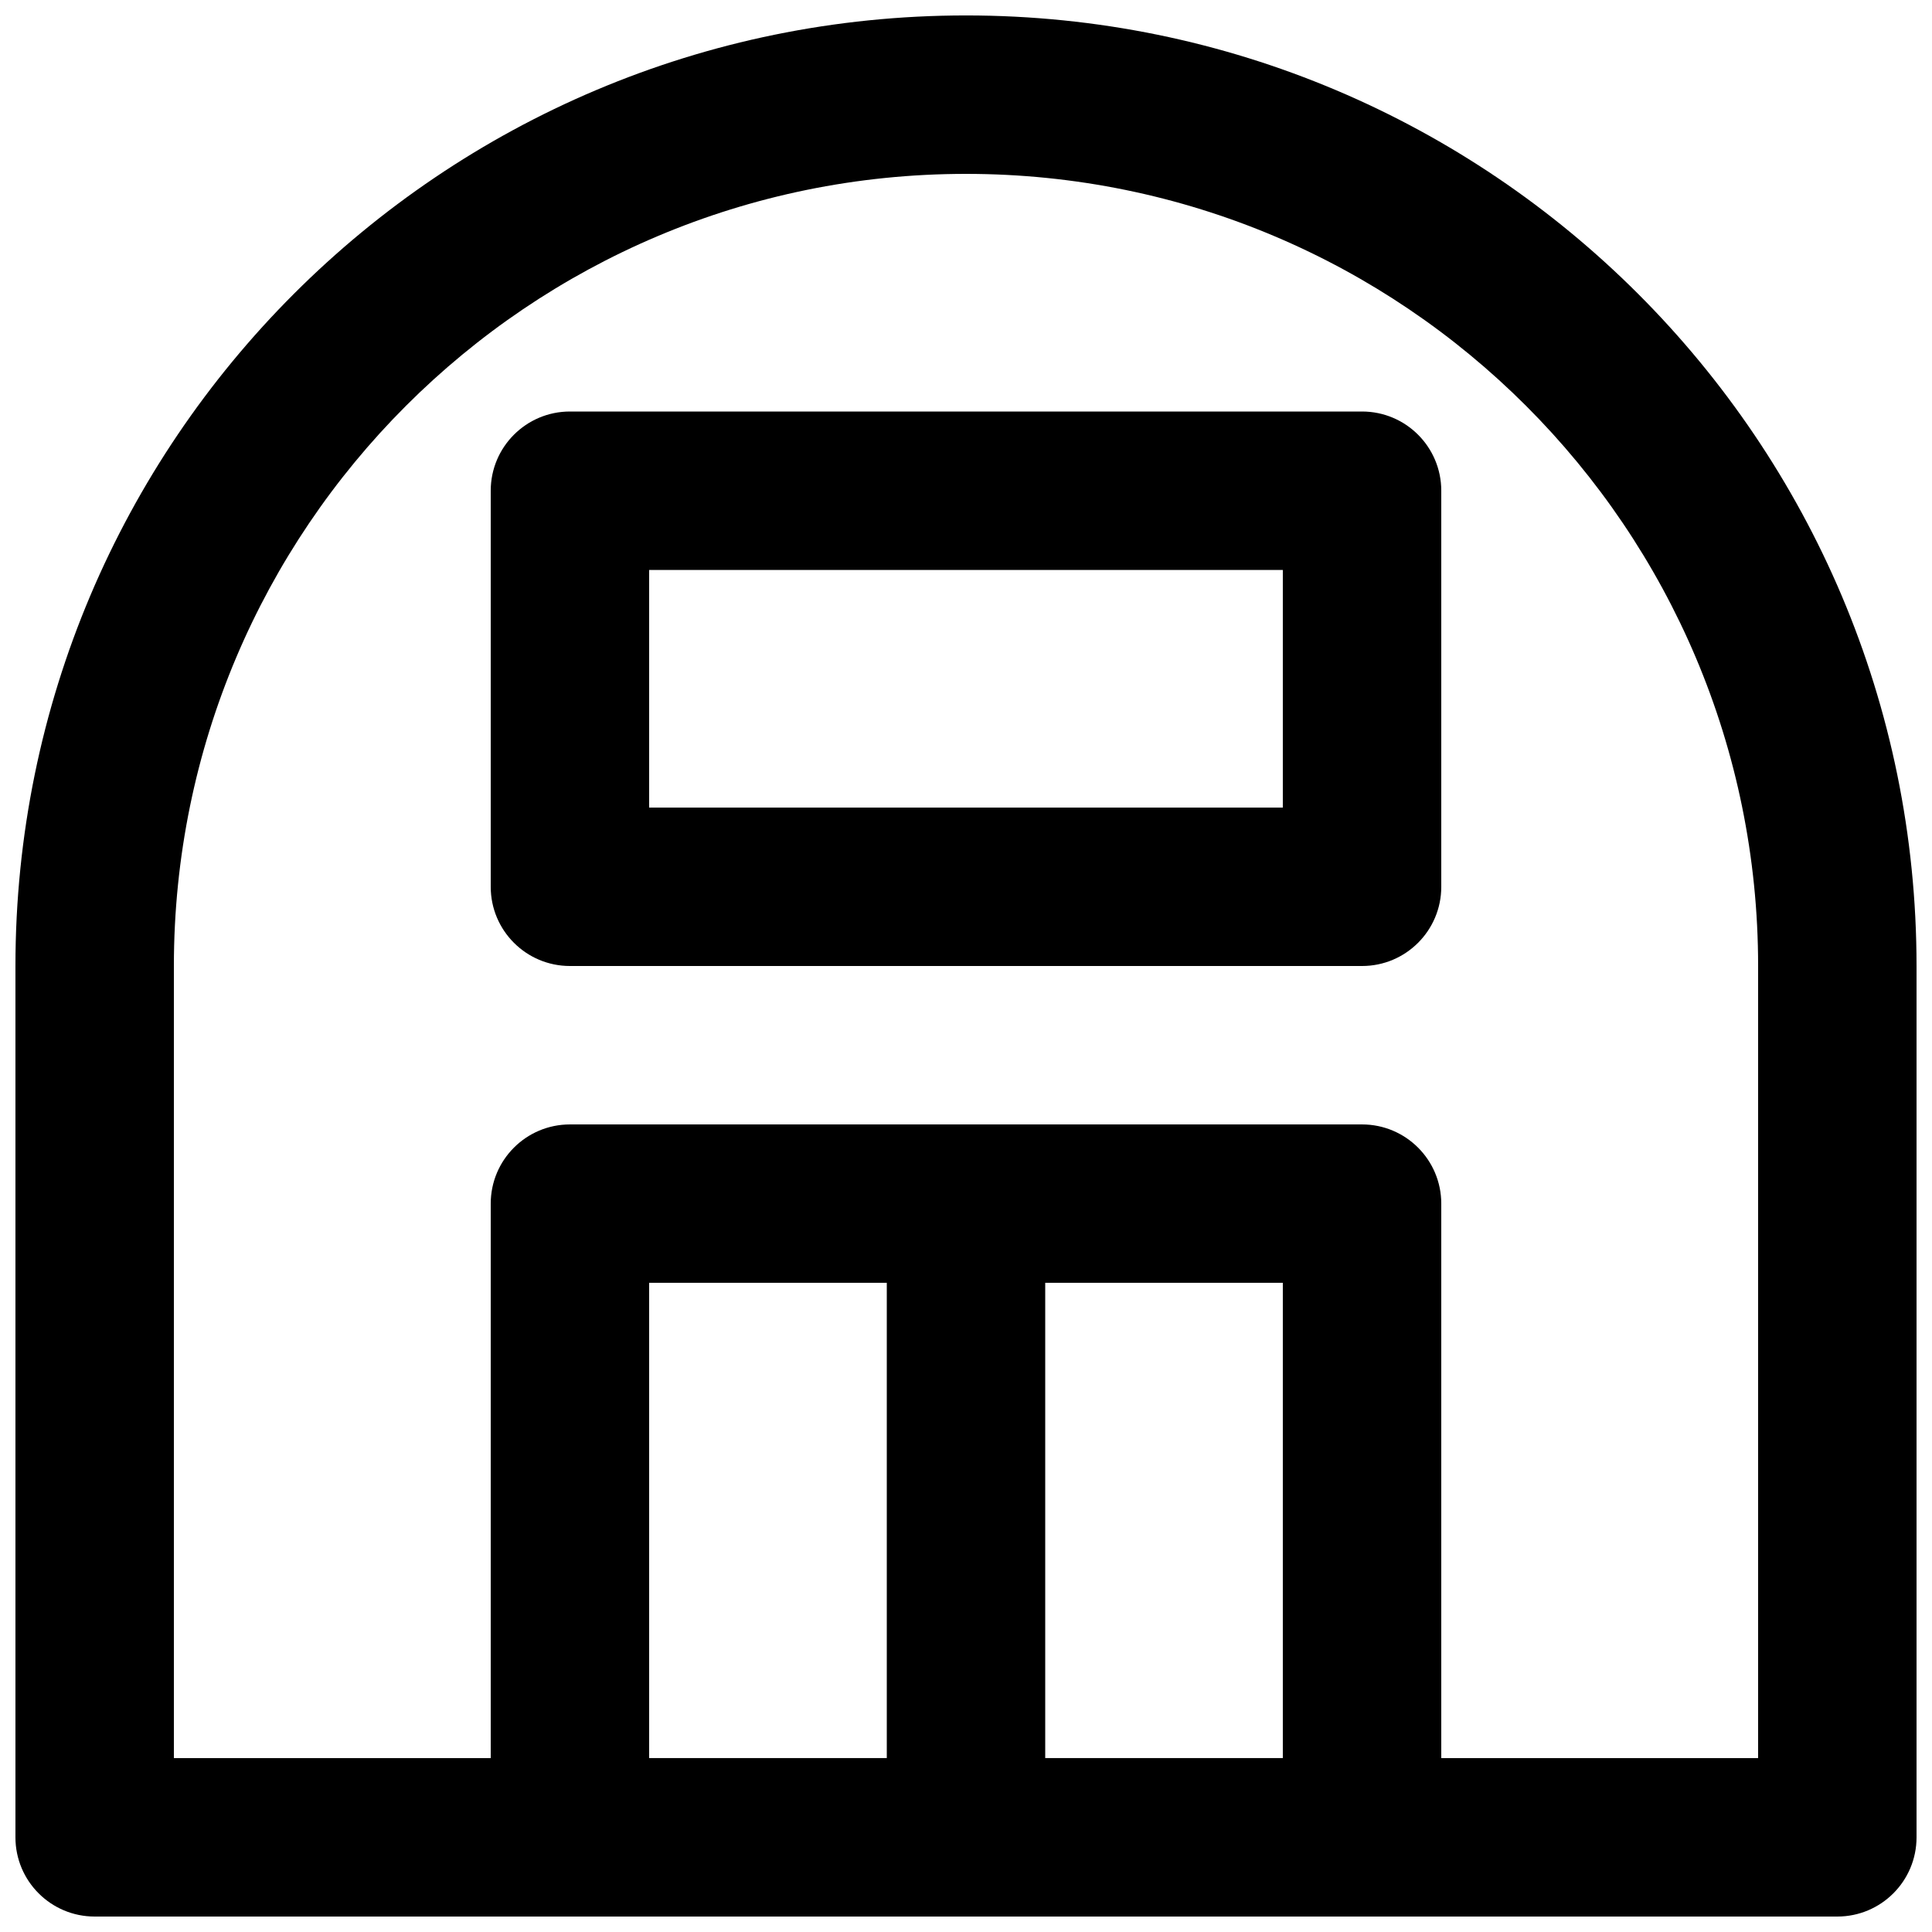
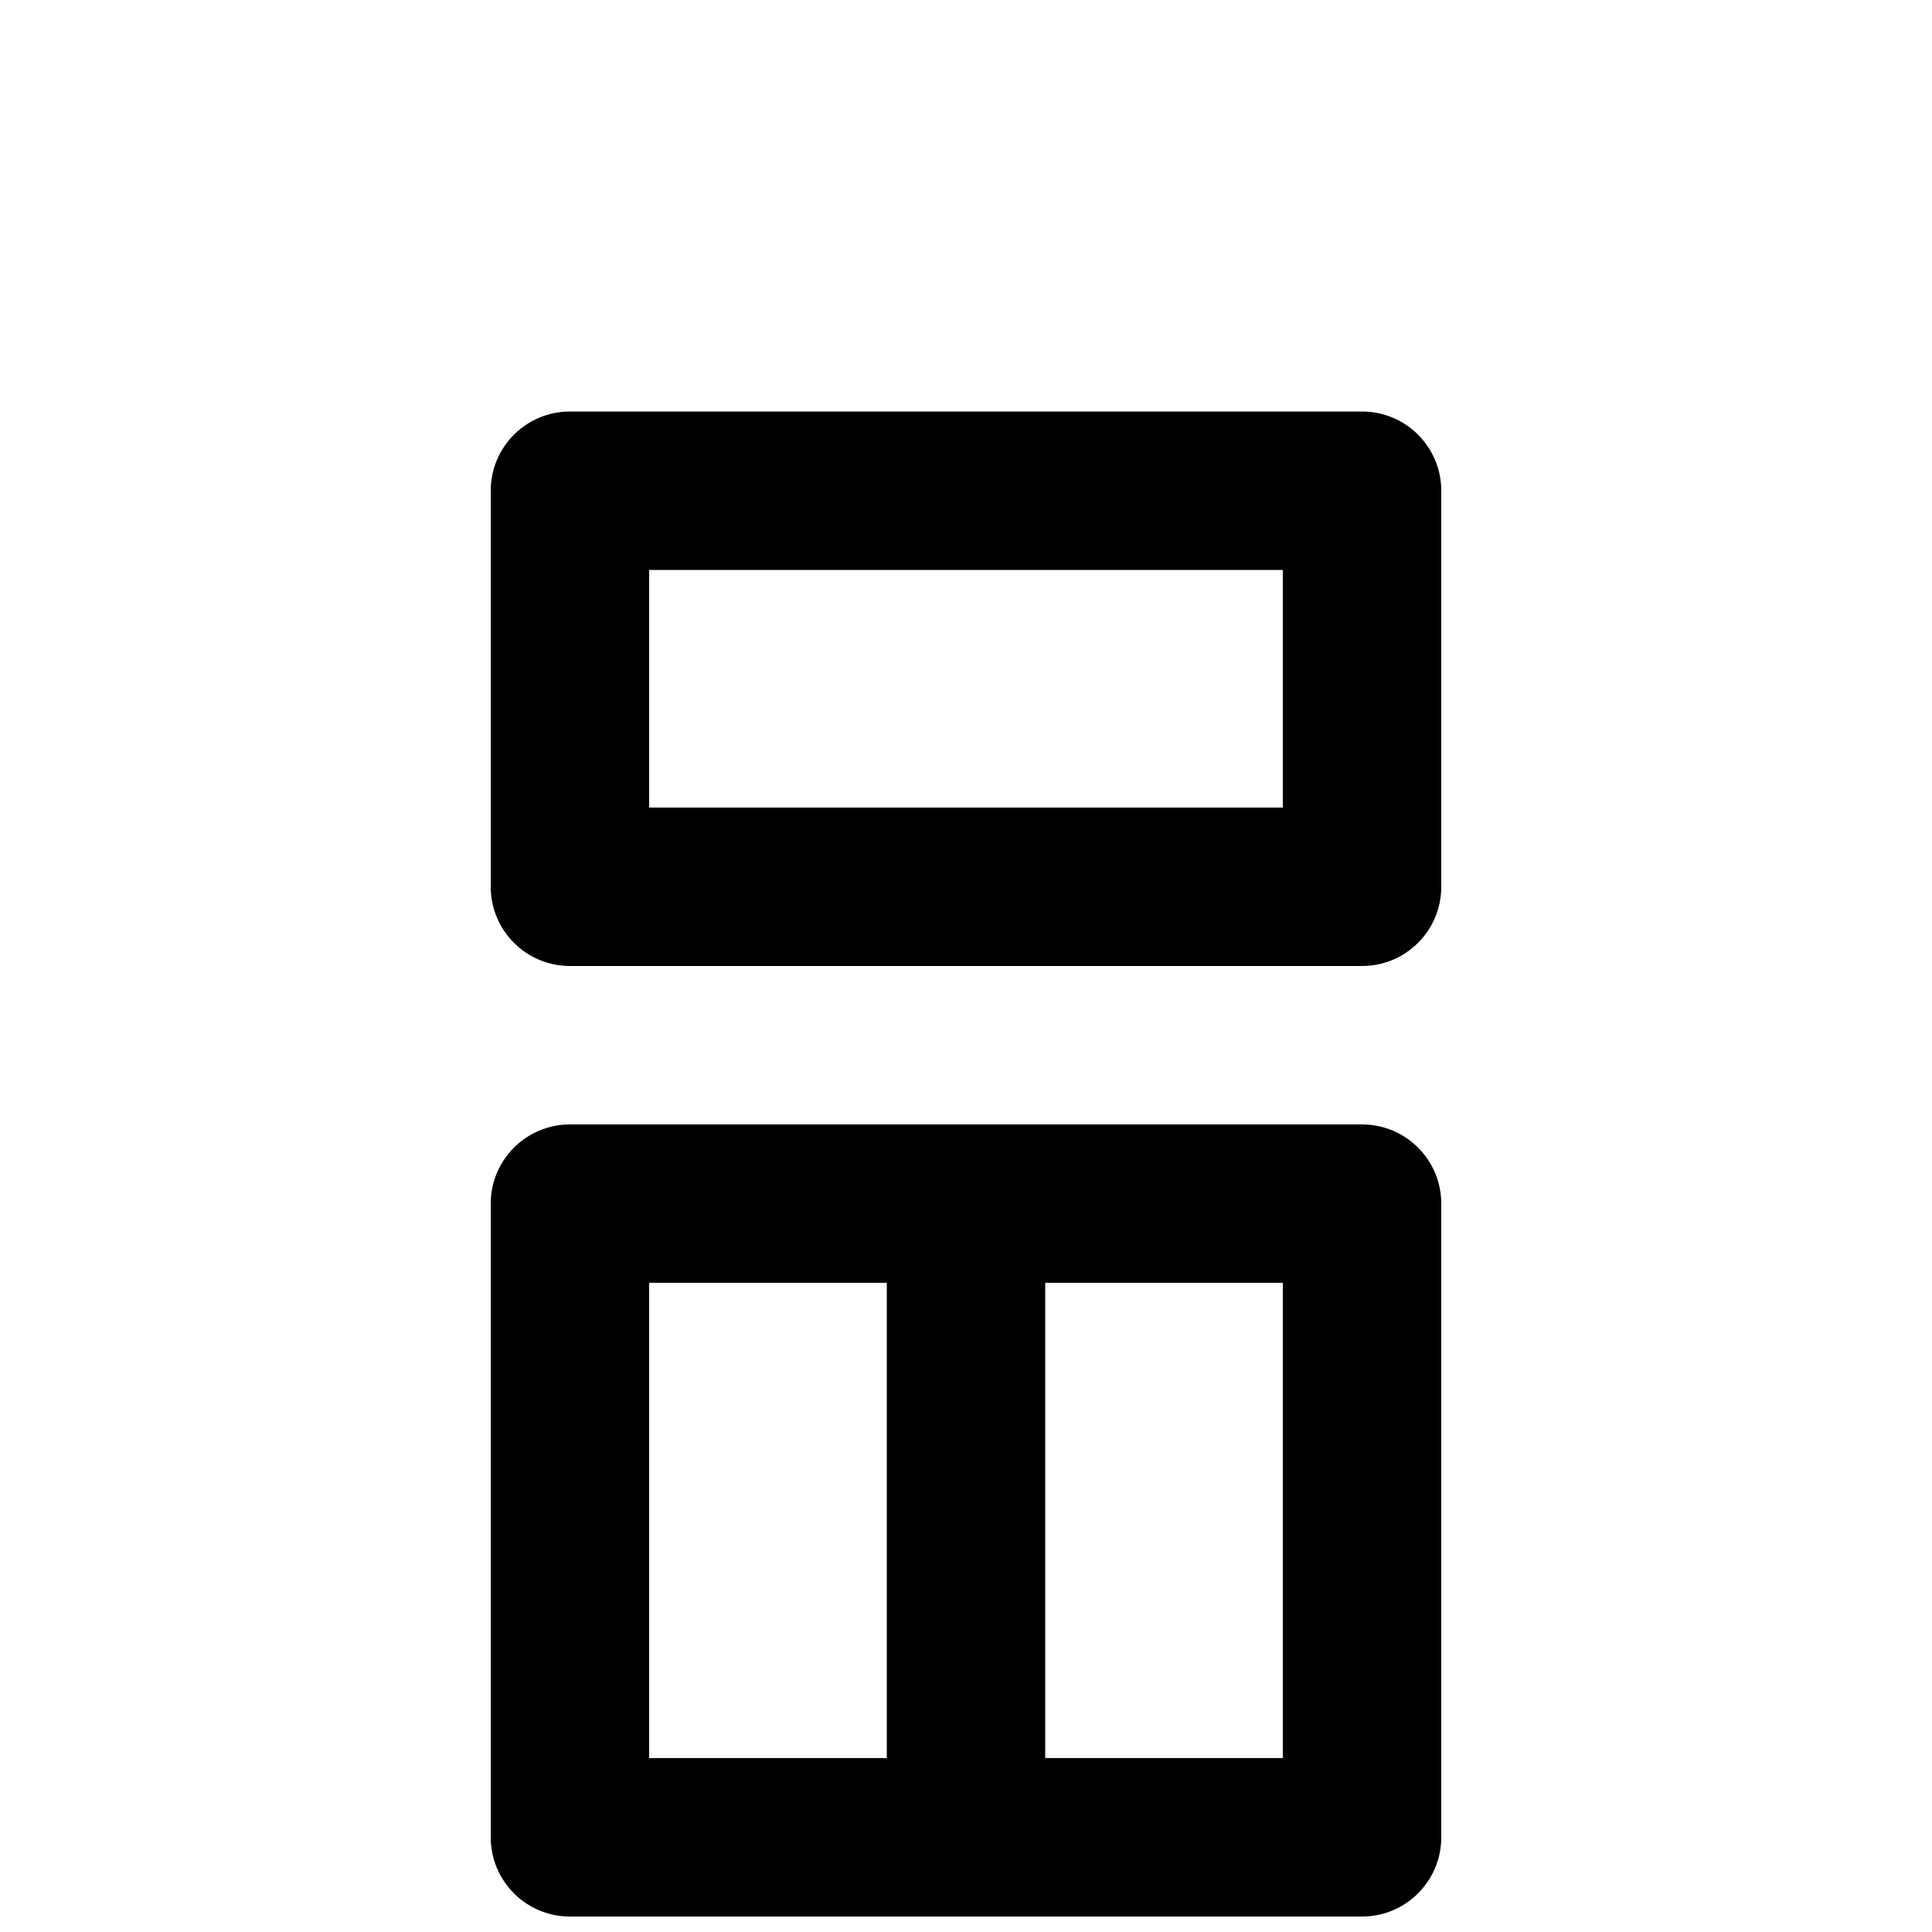
<svg xmlns="http://www.w3.org/2000/svg" width="800px" height="800px" version="1.1" viewBox="144 144 512 512">
  <defs>
    <clipPath id="c">
      <path d="m148.09 148.09h503.81v503.81h-503.81z" />
    </clipPath>
    <clipPath id="b">
      <path d="m274 441h252v210.9h-252z" />
    </clipPath>
    <clipPath id="a">
      <path d="m379 441h42v210.9h-42z" />
    </clipPath>
  </defs>
  <g clip-path="url(#c)">
-     <path d="m190.08 609.92v-209.92c0-115.93 93.988-209.92 209.92-209.92s209.92 93.988 209.92 209.92v209.92zm440.83 41.984c11.594 0 20.992-9.398 20.992-20.992v-230.91c0-139.12-112.79-251.91-251.9-251.91-139.12 0-251.91 112.79-251.91 251.91v230.91c0 11.594 9.398 20.992 20.992 20.992z" fill-rule="evenodd" />
-   </g>
+     </g>
  <g clip-path="url(#b)">
    <path d="m295.04 651.9h209.92c11.594 0 20.992-9.398 20.992-20.992v-167.93c0-11.594-9.398-20.992-20.992-20.992h-209.92c-11.594 0-20.992 9.398-20.992 20.992v167.93c0 11.594 9.398 20.992 20.992 20.992zm20.992-167.94h167.93v125.95h-167.93z" fill-rule="evenodd" />
  </g>
  <g clip-path="url(#a)">
    <path d="m379.01 462.98v167.93c0 11.594 9.398 20.992 20.992 20.992s20.992-9.398 20.992-20.992v-167.93c0-11.594-9.398-20.992-20.992-20.992s-20.992 9.398-20.992 20.992z" fill-rule="evenodd" />
  </g>
  <path d="m295.04 400h209.92c11.594 0 20.992-9.398 20.992-20.992v-104.96c0-11.594-9.398-20.992-20.992-20.992h-209.92c-11.594 0-20.992 9.398-20.992 20.992v104.96c0 11.594 9.398 20.992 20.992 20.992zm20.992-104.96h167.93v62.977h-167.93z" fill-rule="evenodd" />
</svg>